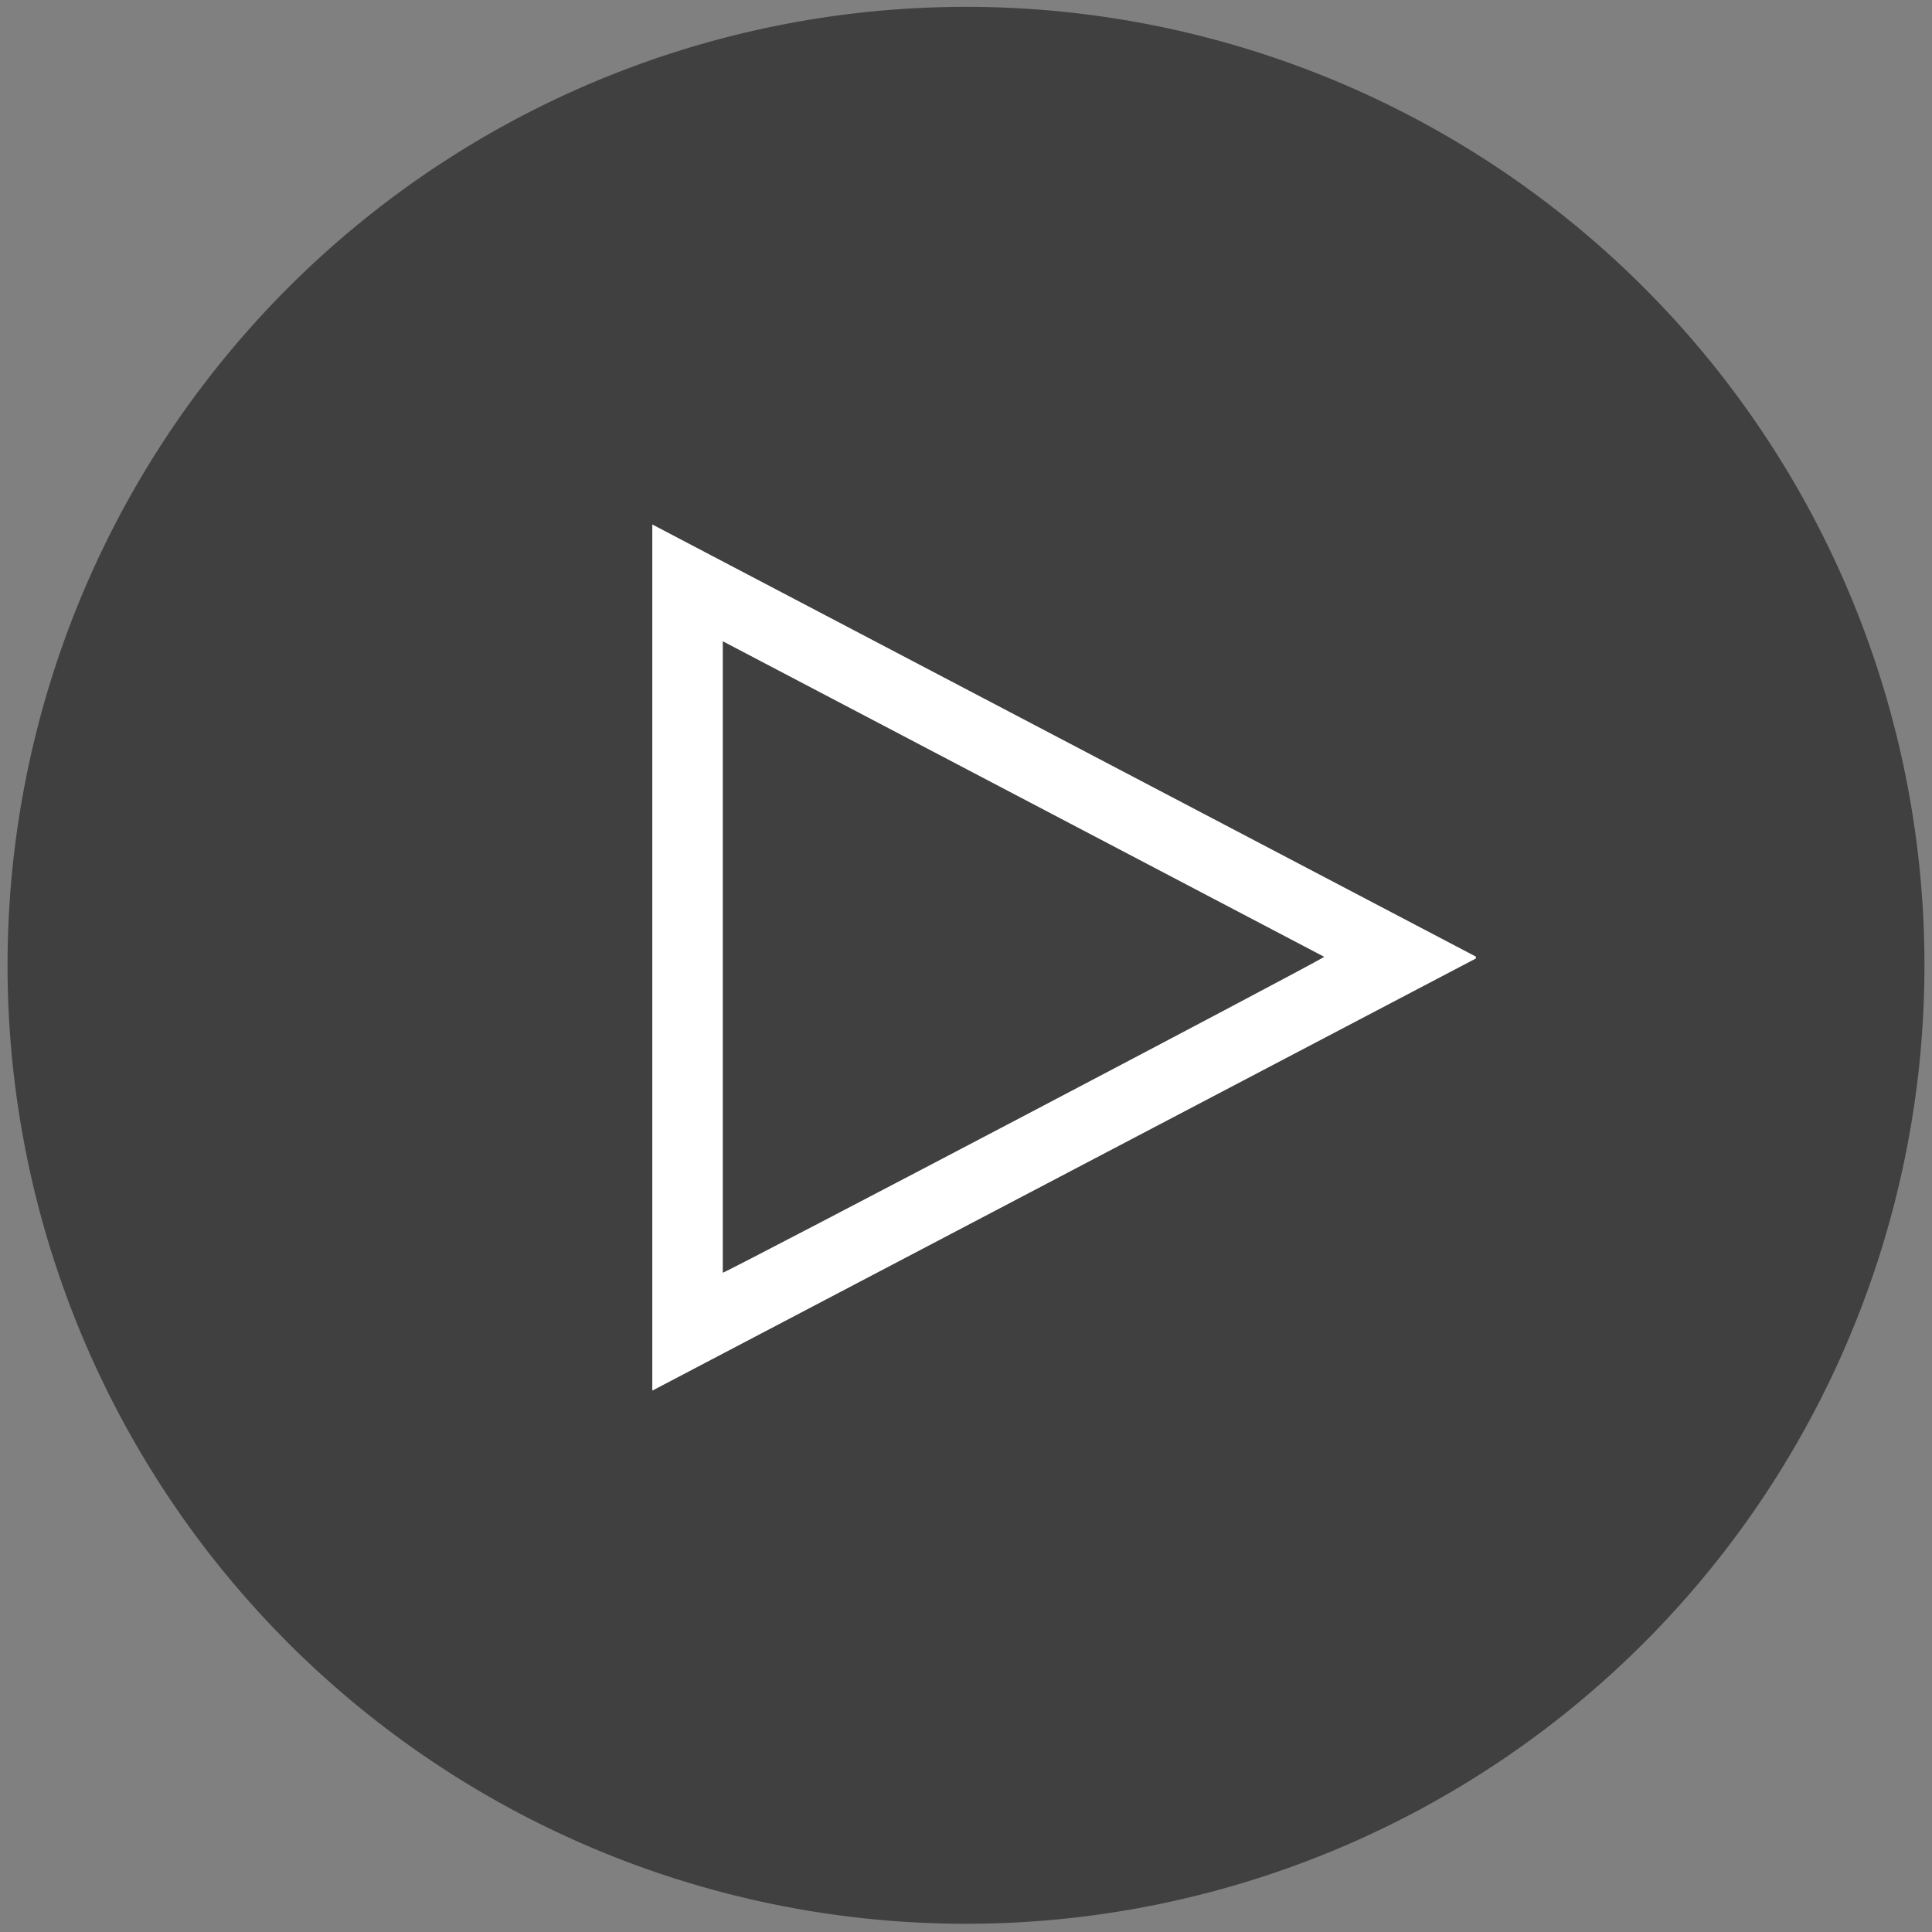
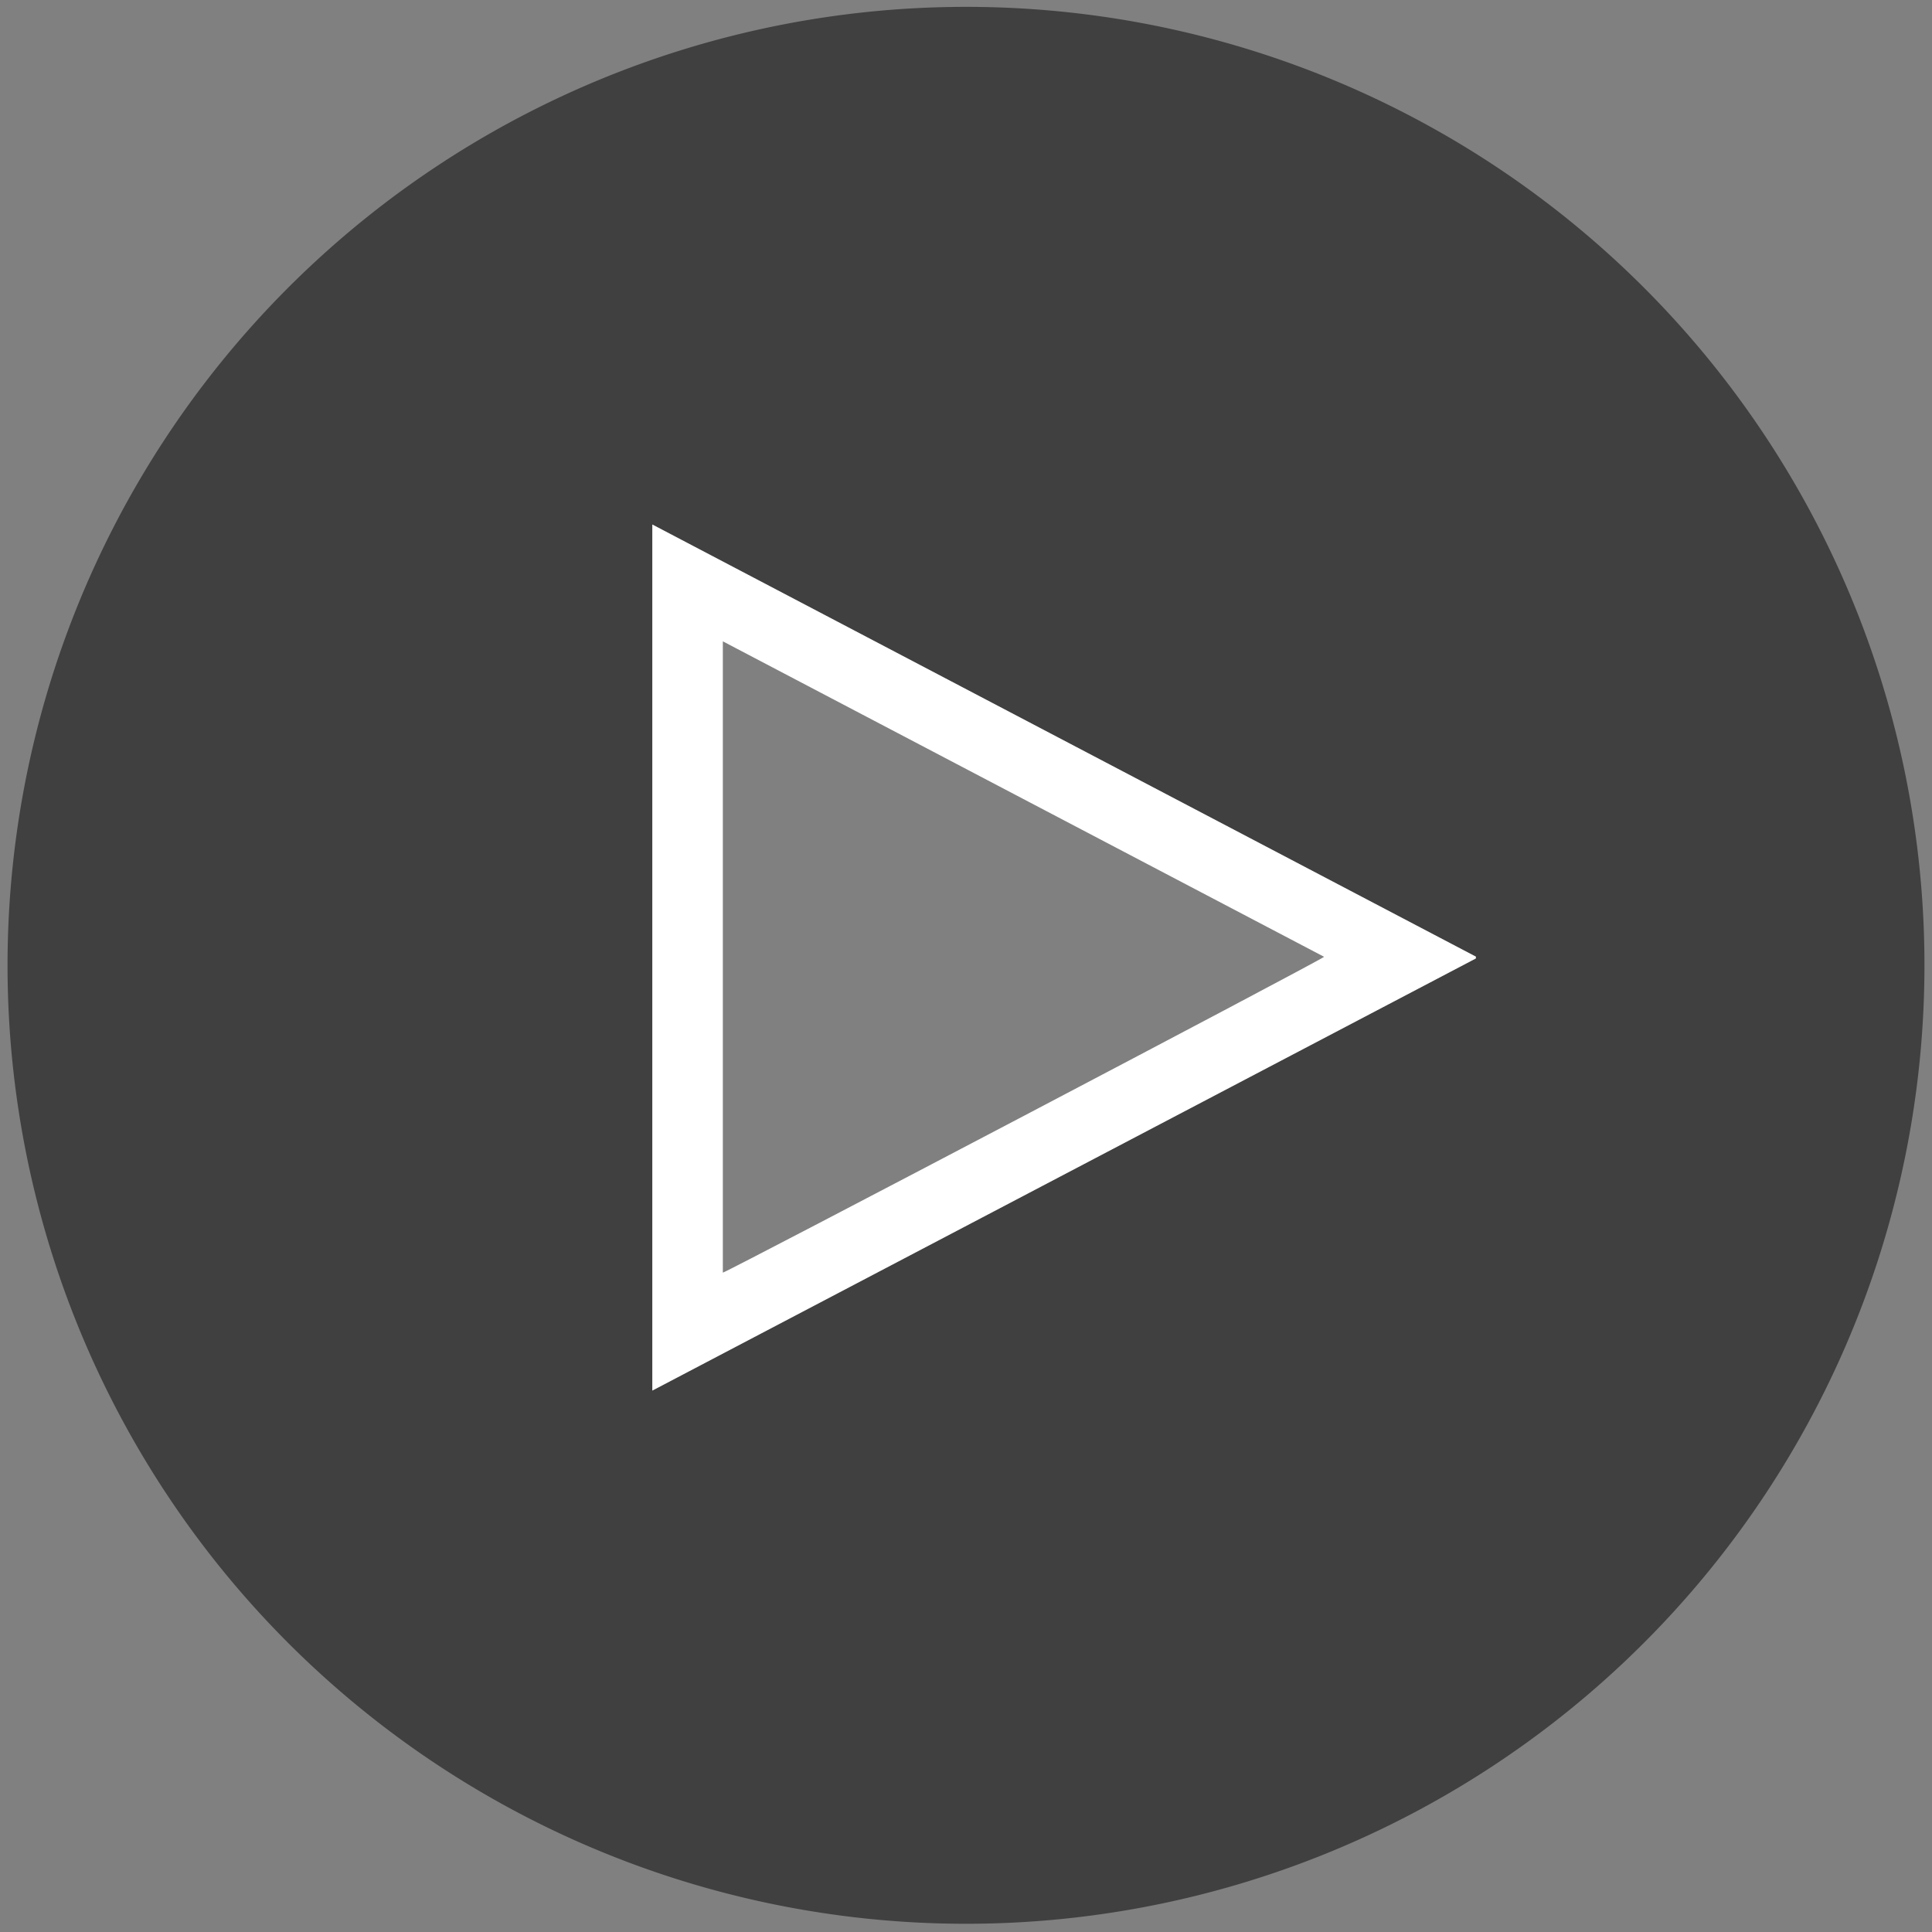
<svg xmlns="http://www.w3.org/2000/svg" id="Layer_1" data-name="Layer 1" viewBox="0 0 128 128">
  <rect x="0" y="0" width="128" height="128" fill="#808080" stroke="none" />
  <defs>
    <style>.cls-1{opacity:0.5;}.cls-2{fill:#fff;}</style>
  </defs>
  <path class="cls-1" d="M127.5,63.997A63.5,63.5,0,1,1,64.013.455,63.482,63.482,0,0,1,127.5,63.997Zm-29.723-.496.004-.12L43.218,34.751V92.129Z" />
  <path class="cls-2" d="M97.777,63.501,43.218,92.129V34.751l54.563,28.629ZM47.89,42.49V84.316c.453-.122,39.56-20.659,39.835-20.925Z" />
-   <path class="cls-1" d="M47.89,42.49,87.725,63.392c-.275.266-39.382,20.803-39.835,20.925Z" />
</svg>